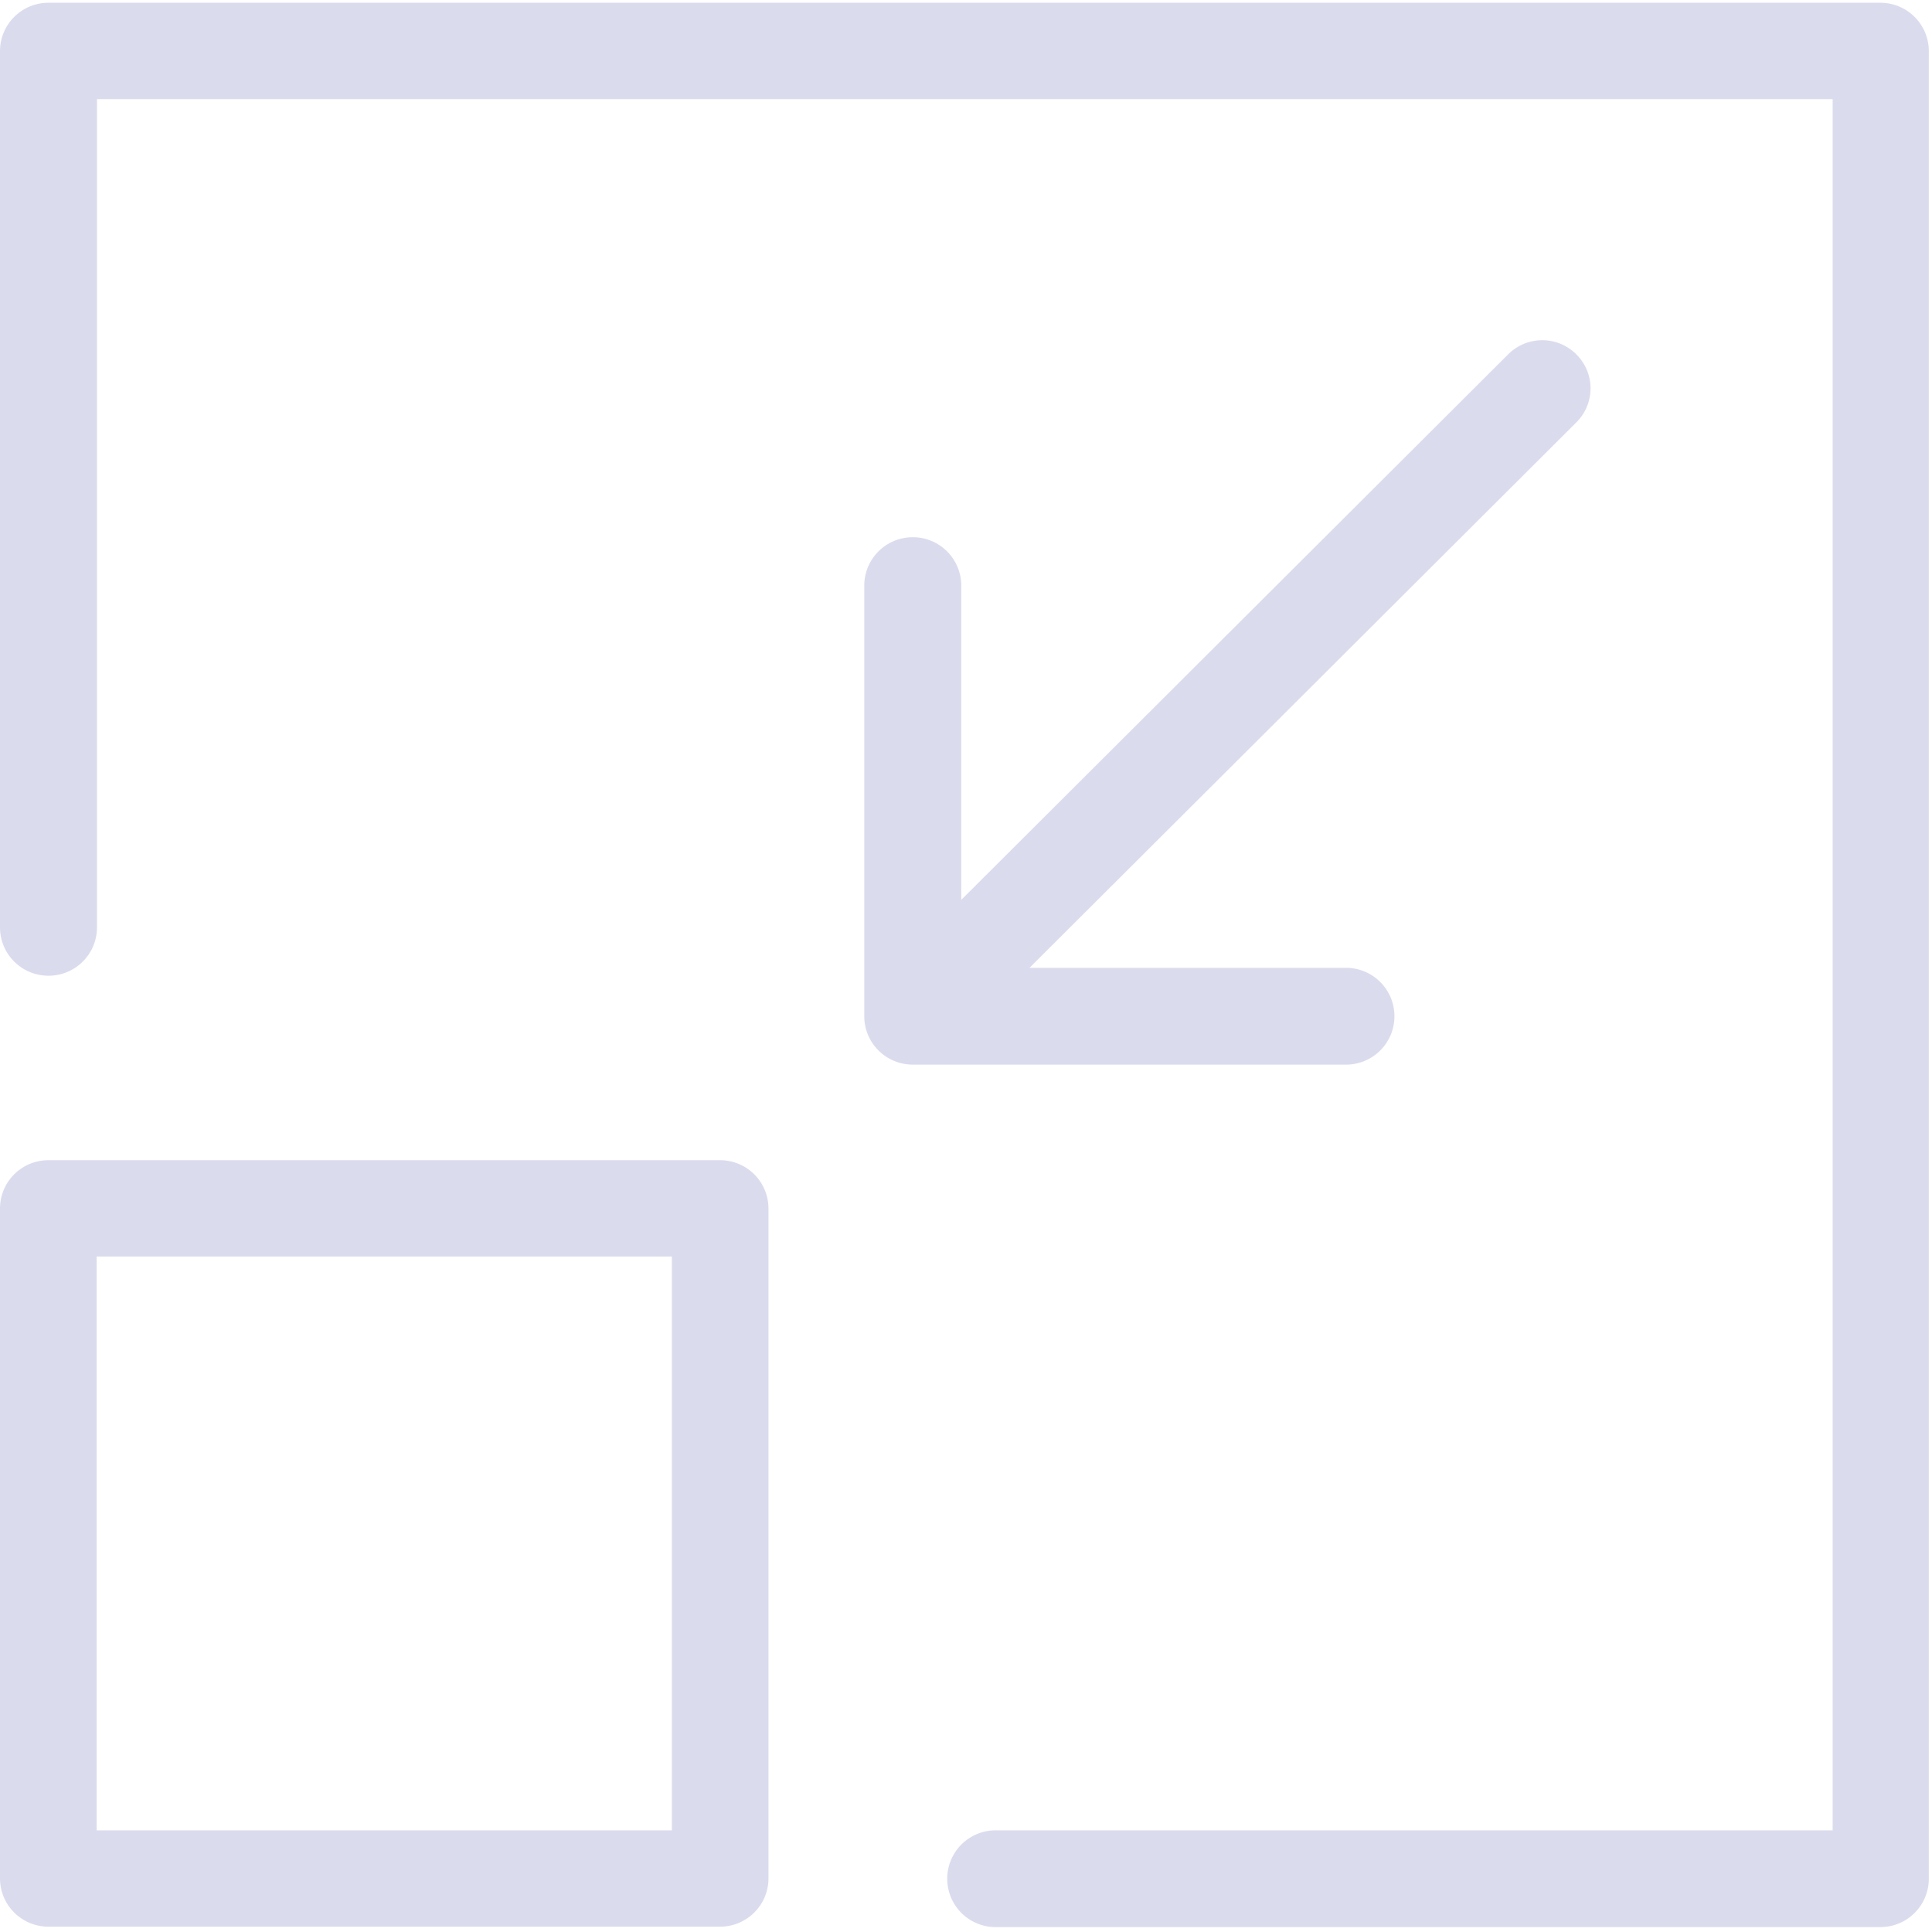
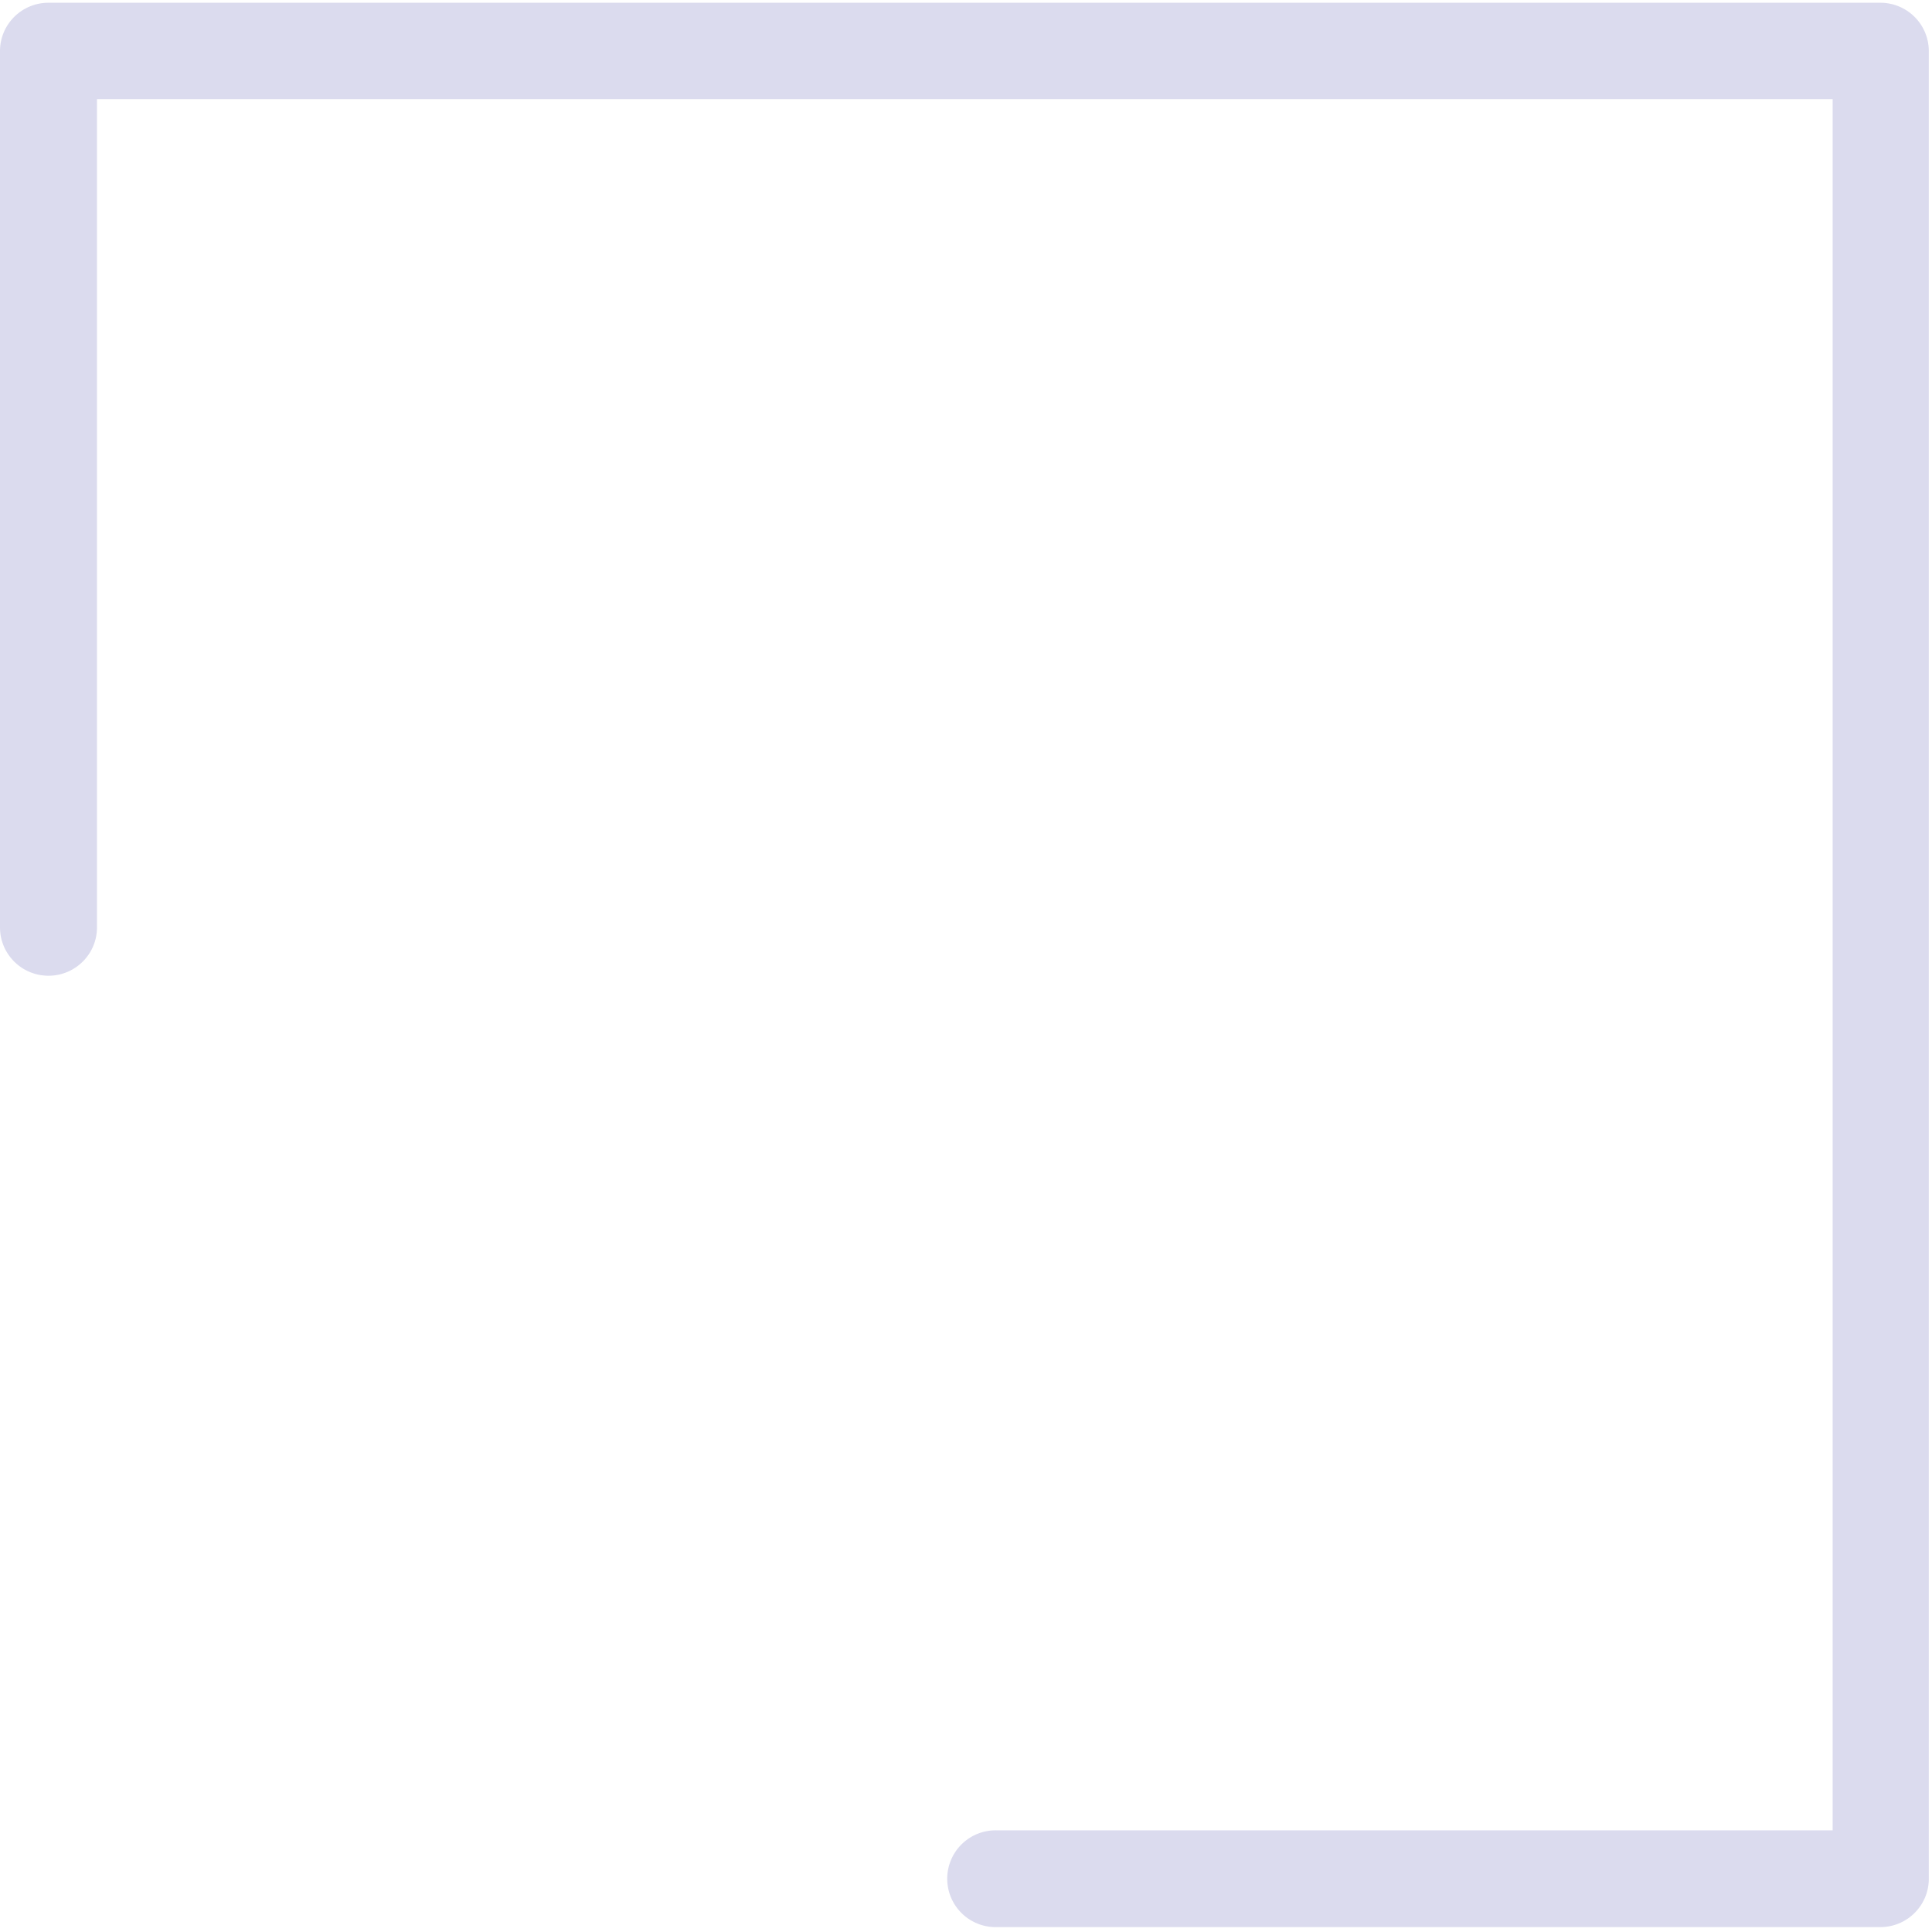
<svg xmlns="http://www.w3.org/2000/svg" width="80" height="80" viewBox="0 0 80 80">
  <g fill="#DBDBEE" fill-rule="evenodd">
    <path d="M0 2.117V38.4c0 1.107.898 2.003 2.008 2.003 1.11 0 2.008-.896 2.008-2.003V4.104h71.87v71.687H41.29a2.004 2.004 0 1 0 0 4.006H77.86c1.11 0 2.008-.896 2.008-2.003V2.117A2.004 2.004 0 0 0 77.861.114H2.008C.898.114 0 1.009 0 2.117z" />
-     <path d="M0 77.777c0 1.108.898 2.003 2.008 2.003h27.804c1.11 0 2.009-.895 2.009-2.003V50.044a2.004 2.004 0 0 0-2.01-2.003H2.009C.898 48.04 0 48.936 0 50.044v27.733zm4-1.986h23.82V52.03H4v23.76zM37.796 22.245c-1.11 0-2.008.896-2.008 2.003V42.08c0 1.108.898 2.003 2.008 2.003h17.878a2.004 2.004 0 1 0 0-4.006H42.628L65.273 17.49a1.982 1.982 0 0 0 0-2.817 1.994 1.994 0 0 0-2.824 0L39.804 37.26V24.248a2.004 2.004 0 0 0-2.008-2.003z" />
  </g>
</svg>